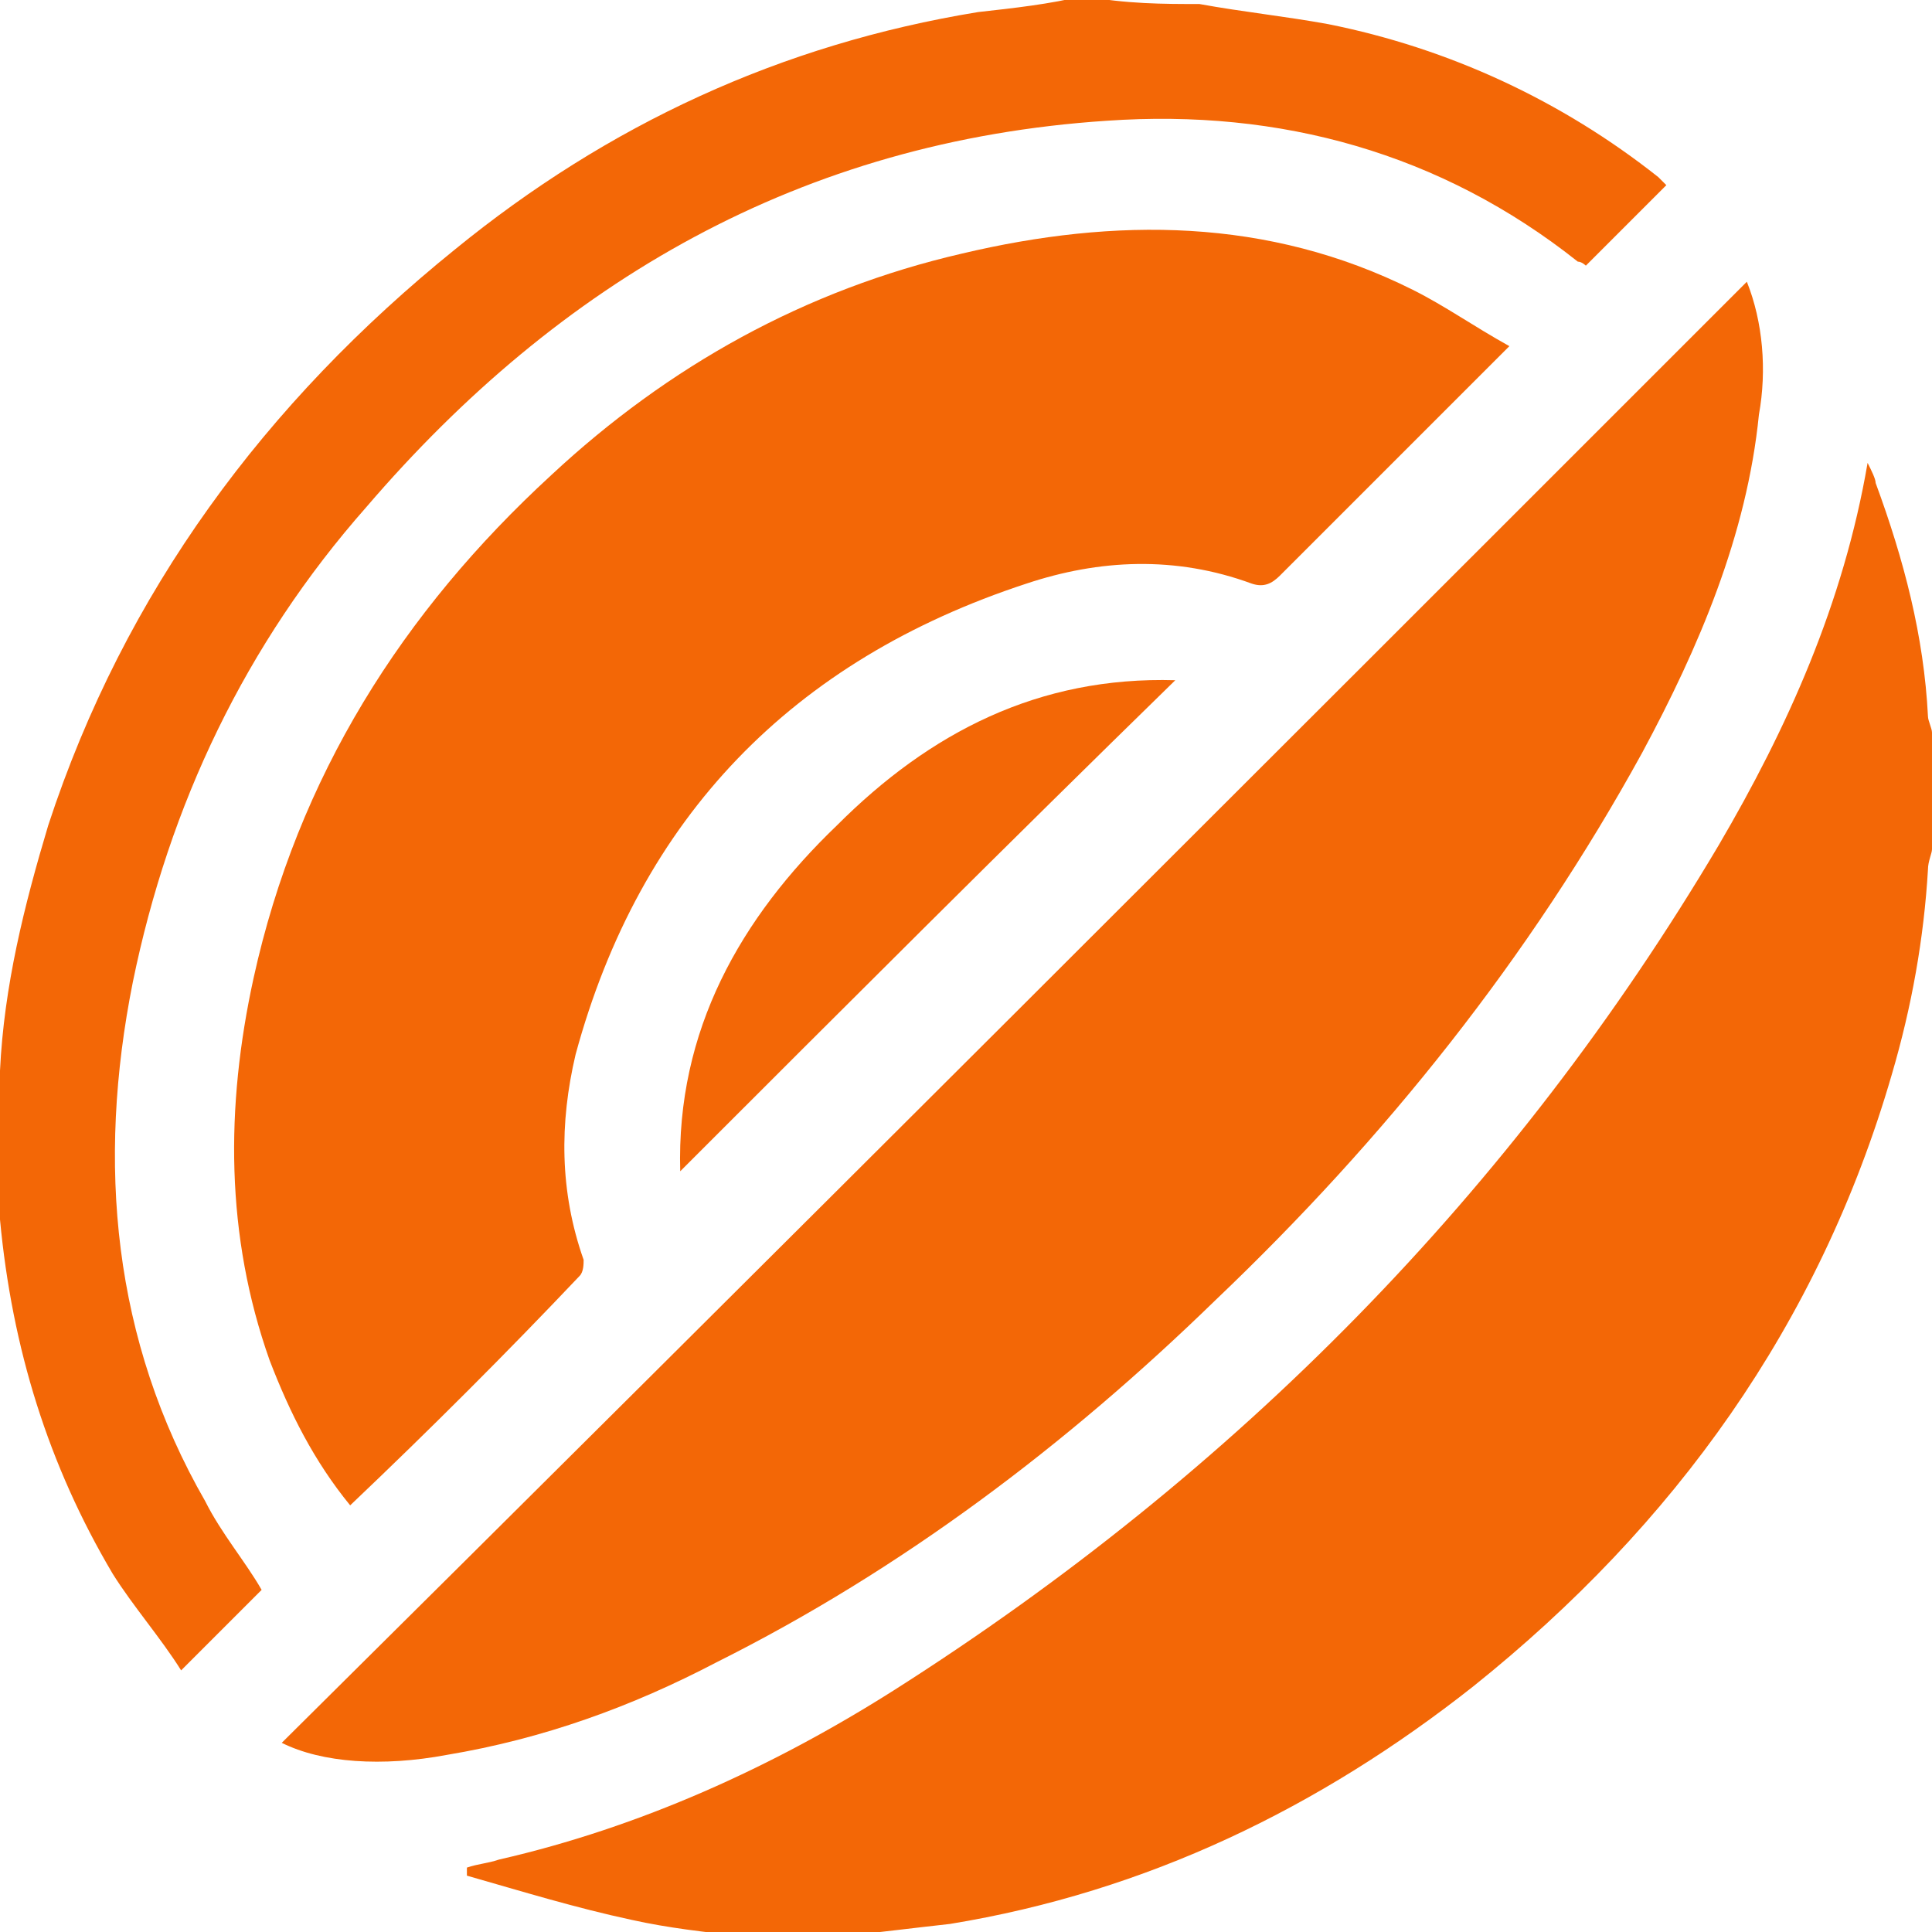
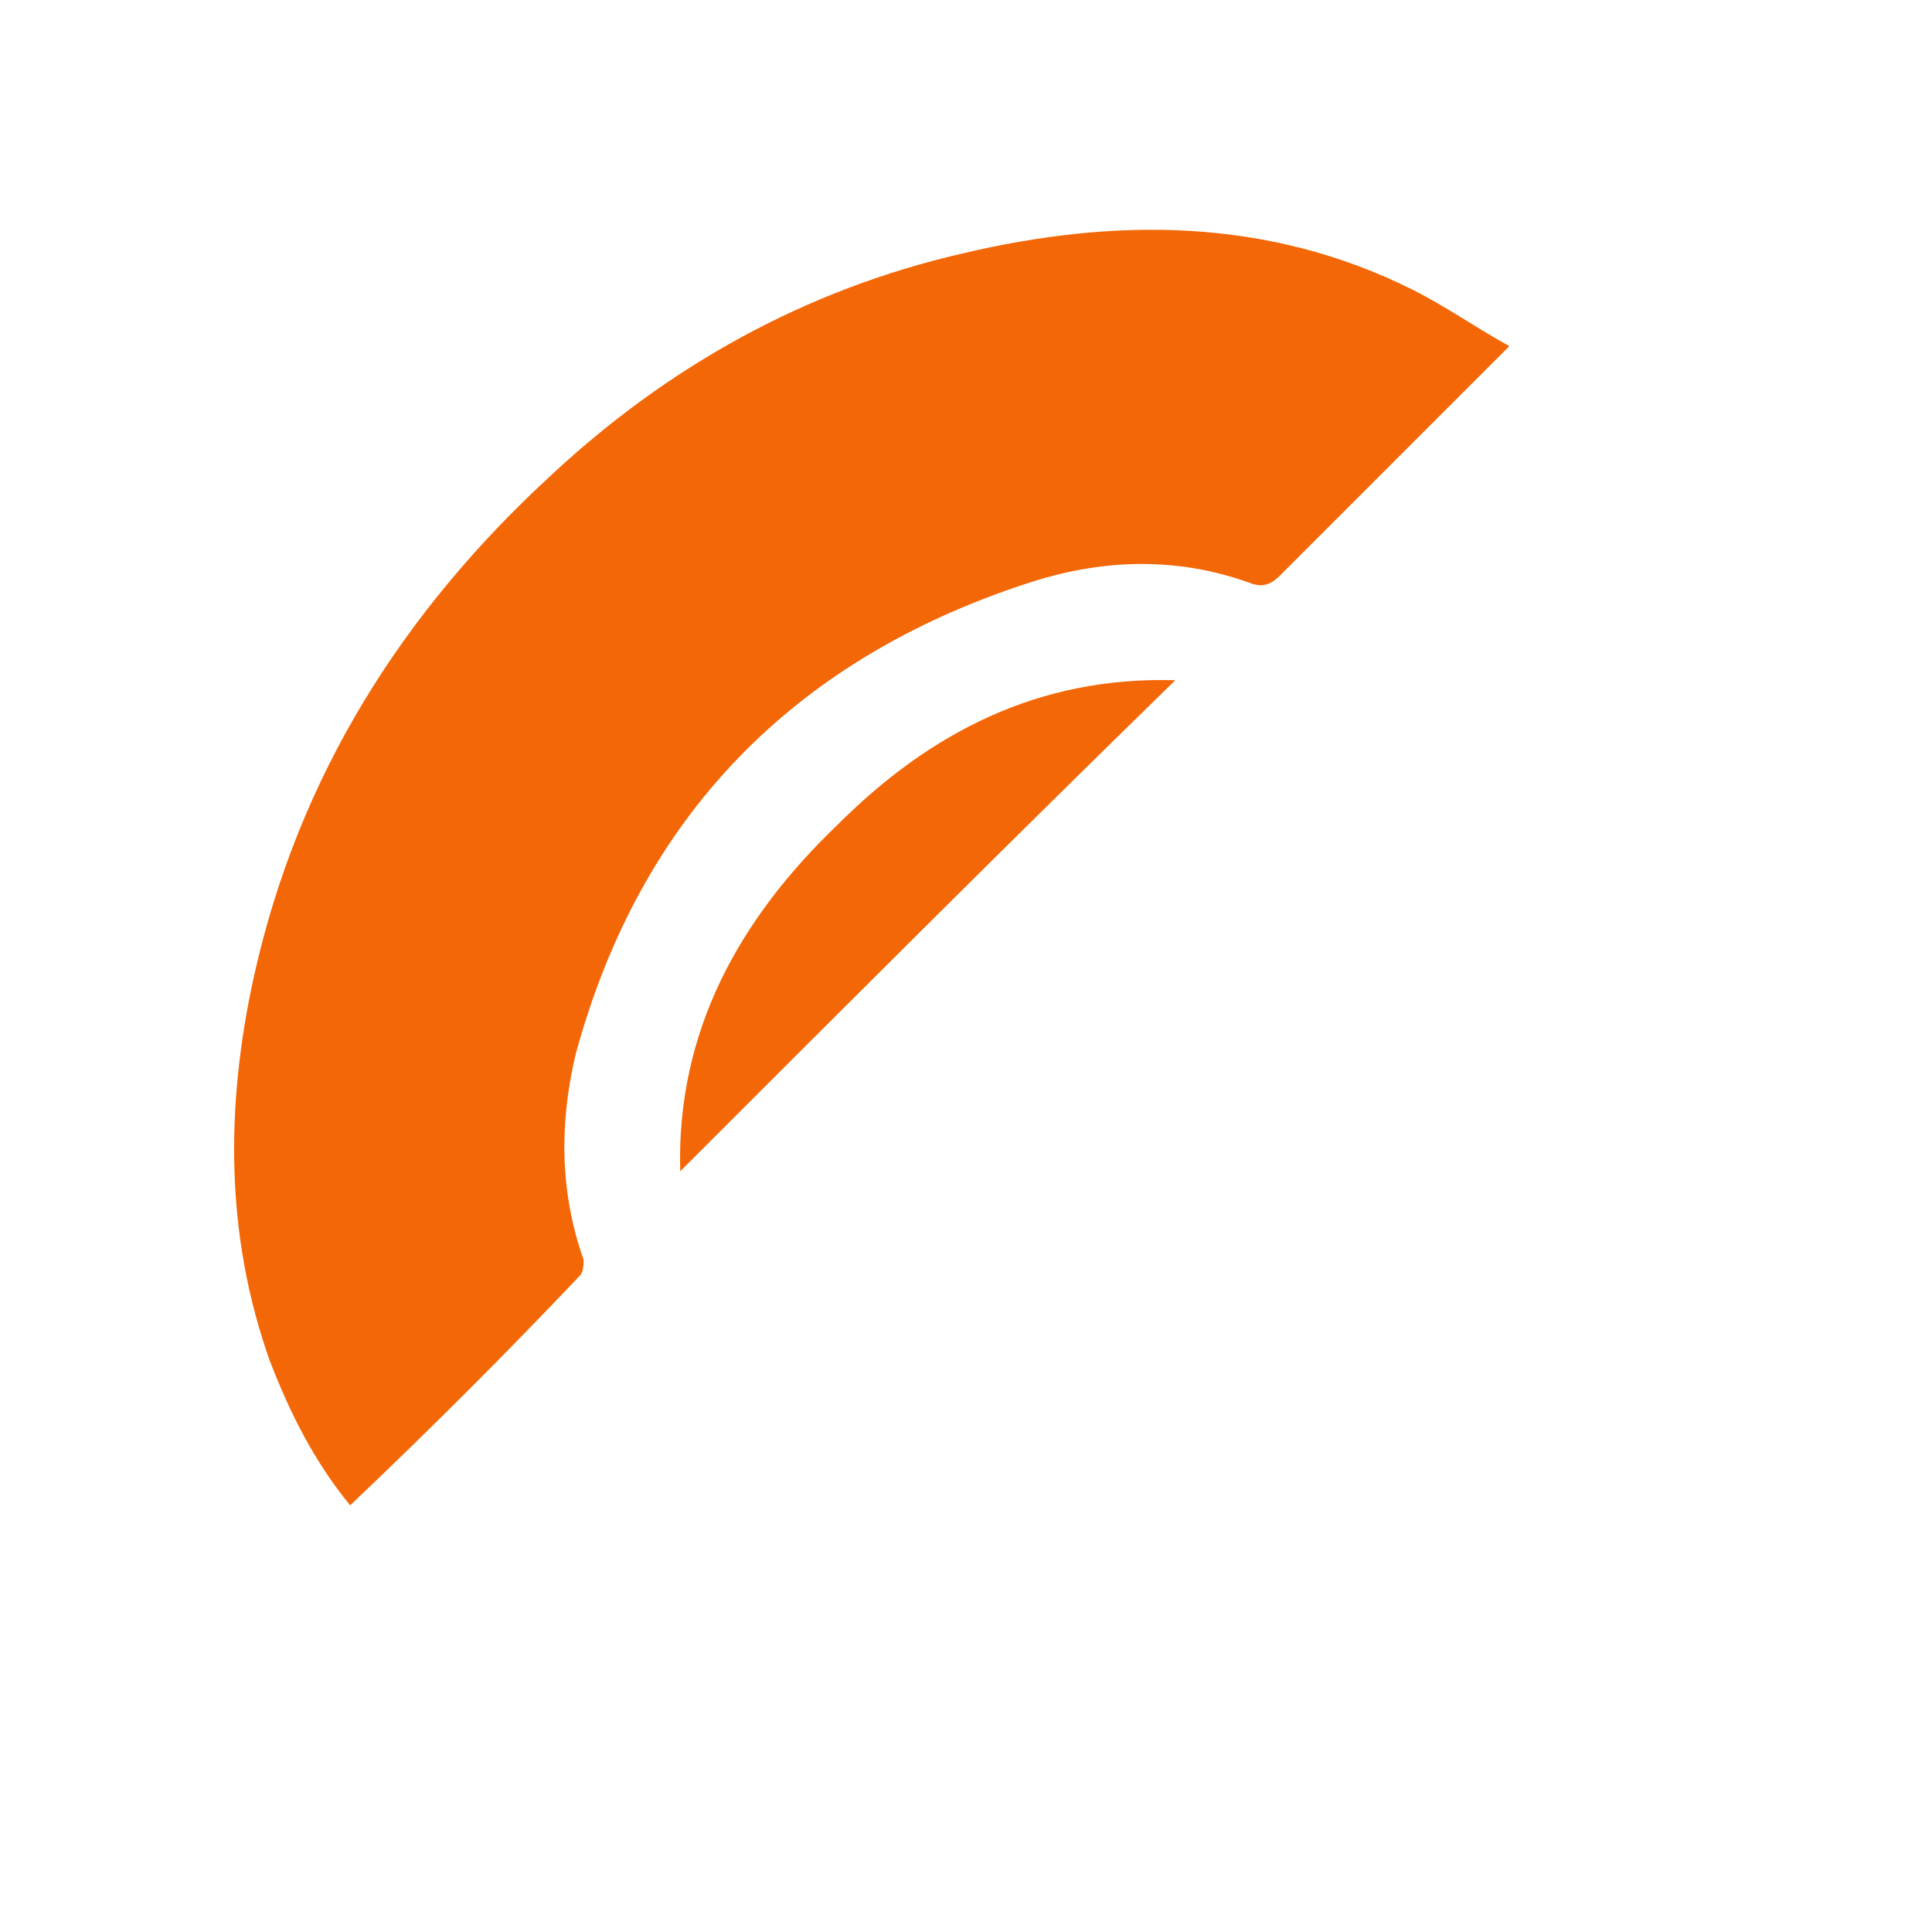
<svg xmlns="http://www.w3.org/2000/svg" version="1.1" id="Layer_1" x="0px" y="0px" viewBox="0 0 48 48" style="enable-background:new 0 0 48 48;" xml:space="preserve">
  <style type="text/css">
	.st0{fill:#F36706;}
</style>
  <g>
-     <path class="st0" d="M18.4,48.1c-0.9-0.1-1.8-0.2-2.7-0.4c-1.4-0.3-2.7-0.7-4.1-1.1c0-0.1,0-0.1,0-0.2c0.3-0.1,0.5-0.1,0.8-0.2   c3.5-0.8,6.8-2.3,9.8-4.2c8.5-5.4,15.4-12.4,20.5-21c1.7-2.9,3.1-6,3.7-9.5c0.1,0.2,0.2,0.4,0.2,0.5c0.7,1.9,1.2,3.8,1.3,5.8   c0,0.1,0.1,0.3,0.1,0.4c0,1,0,1.9,0,2.9c0,0.1-0.1,0.3-0.1,0.5c-0.1,1.7-0.4,3.4-0.9,5.1c-1.8,6.2-5.4,11.2-10.4,15.2   c-3.8,3-8.1,5.1-13,5.9c-0.9,0.1-1.7,0.2-2.6,0.3C20.2,48.1,19.3,48.1,18.4,48.1z" />
-     <path class="st0" d="M29.8,0.1c1.1,0.2,2.1,0.3,3.2,0.5c3,0.6,5.8,1.9,8.2,3.8c0.1,0.1,0.2,0.2,0.2,0.2c-0.7,0.7-1.3,1.3-2,2   c0,0-0.1-0.1-0.2-0.1C35.8,3.8,31.8,2.7,27.5,3c-7.6,0.5-13.6,4-18.4,9.6C6.1,16,4.2,20,3.3,24.4c-0.9,4.5-0.5,8.9,1.8,12.9   c0.4,0.8,1,1.5,1.4,2.2c-0.6,0.6-1.3,1.3-2,2c-0.5-0.8-1.2-1.6-1.7-2.4c-1.6-2.7-2.5-5.6-2.8-8.8c0-0.2-0.1-0.3-0.1-0.5   c0-0.9,0-1.9,0-2.8c0-0.1,0.1-0.2,0.1-0.4c0.1-2.1,0.6-4.1,1.2-6.1c1.9-5.8,5.4-10.5,10.1-14.3c3.8-3.1,8.1-5.1,13-5.9   c0.9-0.1,1.8-0.2,2.6-0.4C28,0.1,28.9,0.1,29.8,0.1z" />
    <path class="st0" d="M8.7,37.4c-0.9-1.1-1.5-2.3-2-3.6c-1.1-3.1-1.1-6.3-0.4-9.5c1.1-5,3.7-9.1,7.4-12.5c2.9-2.7,6.3-4.6,10.2-5.5   c3.8-0.9,7.6-0.9,11.2,0.9c0.8,0.4,1.5,0.9,2.4,1.4c-0.2,0.2-0.3,0.3-0.4,0.4c-1.8,1.8-3.6,3.6-5.3,5.3c-0.2,0.2-0.4,0.3-0.7,0.2   c-1.9-0.7-3.8-0.6-5.6,0c-5.8,1.9-9.6,5.8-11.2,11.7c-0.4,1.7-0.4,3.4,0.2,5.1c0,0.1,0,0.3-0.1,0.4C12.6,33.6,10.7,35.5,8.7,37.4   C8.7,37.4,8.7,37.4,8.7,37.4z" />
-     <path class="st0" d="M43.4,7c0.4,1,0.5,2.2,0.3,3.3c-0.3,3-1.5,5.8-2.9,8.4c-2.8,5.1-6.4,9.6-10.6,13.6c-3.7,3.6-7.8,6.7-12.4,9   c-2.1,1.1-4.3,1.9-6.7,2.3c-1.6,0.3-3.1,0.2-4.1-0.3C19.1,31.3,31.3,19.1,43.4,7z" />
    <path class="st0" d="M16.9,29.1c-0.1-3.5,1.5-6.3,3.9-8.6c2.3-2.3,5-3.7,8.4-3.6C25,21,21,25,16.9,29.1z" />
  </g>
</svg>